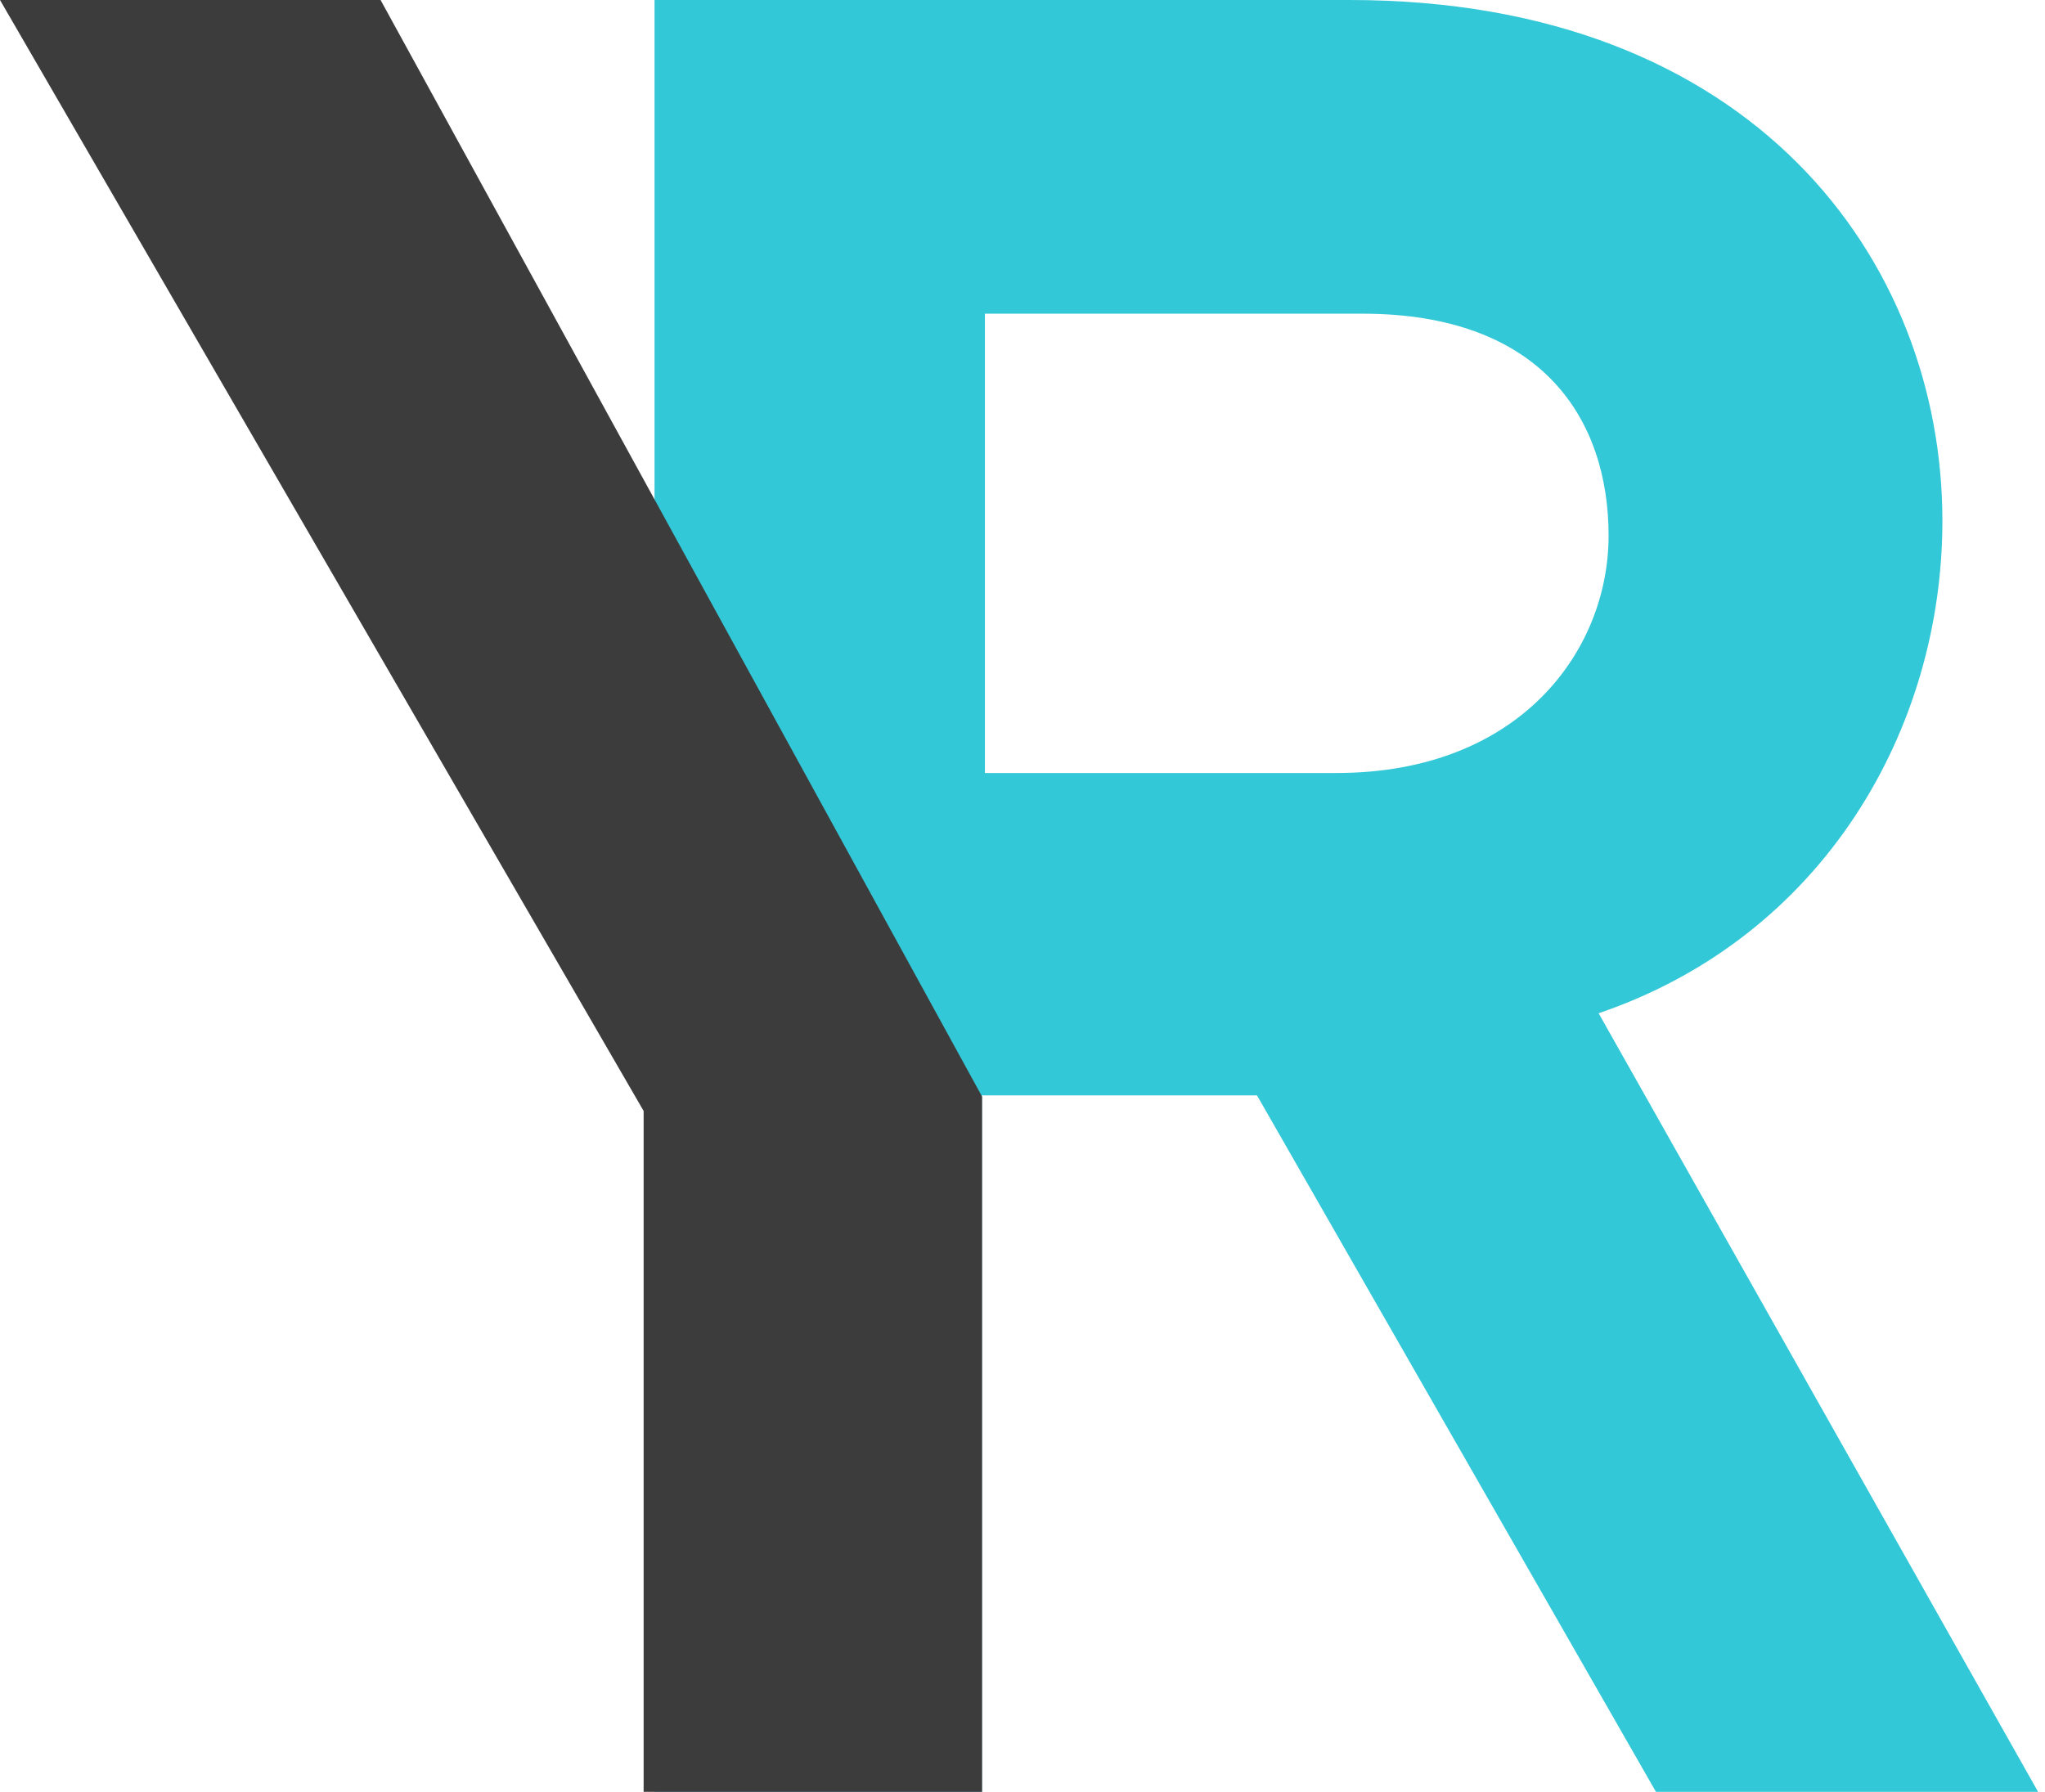
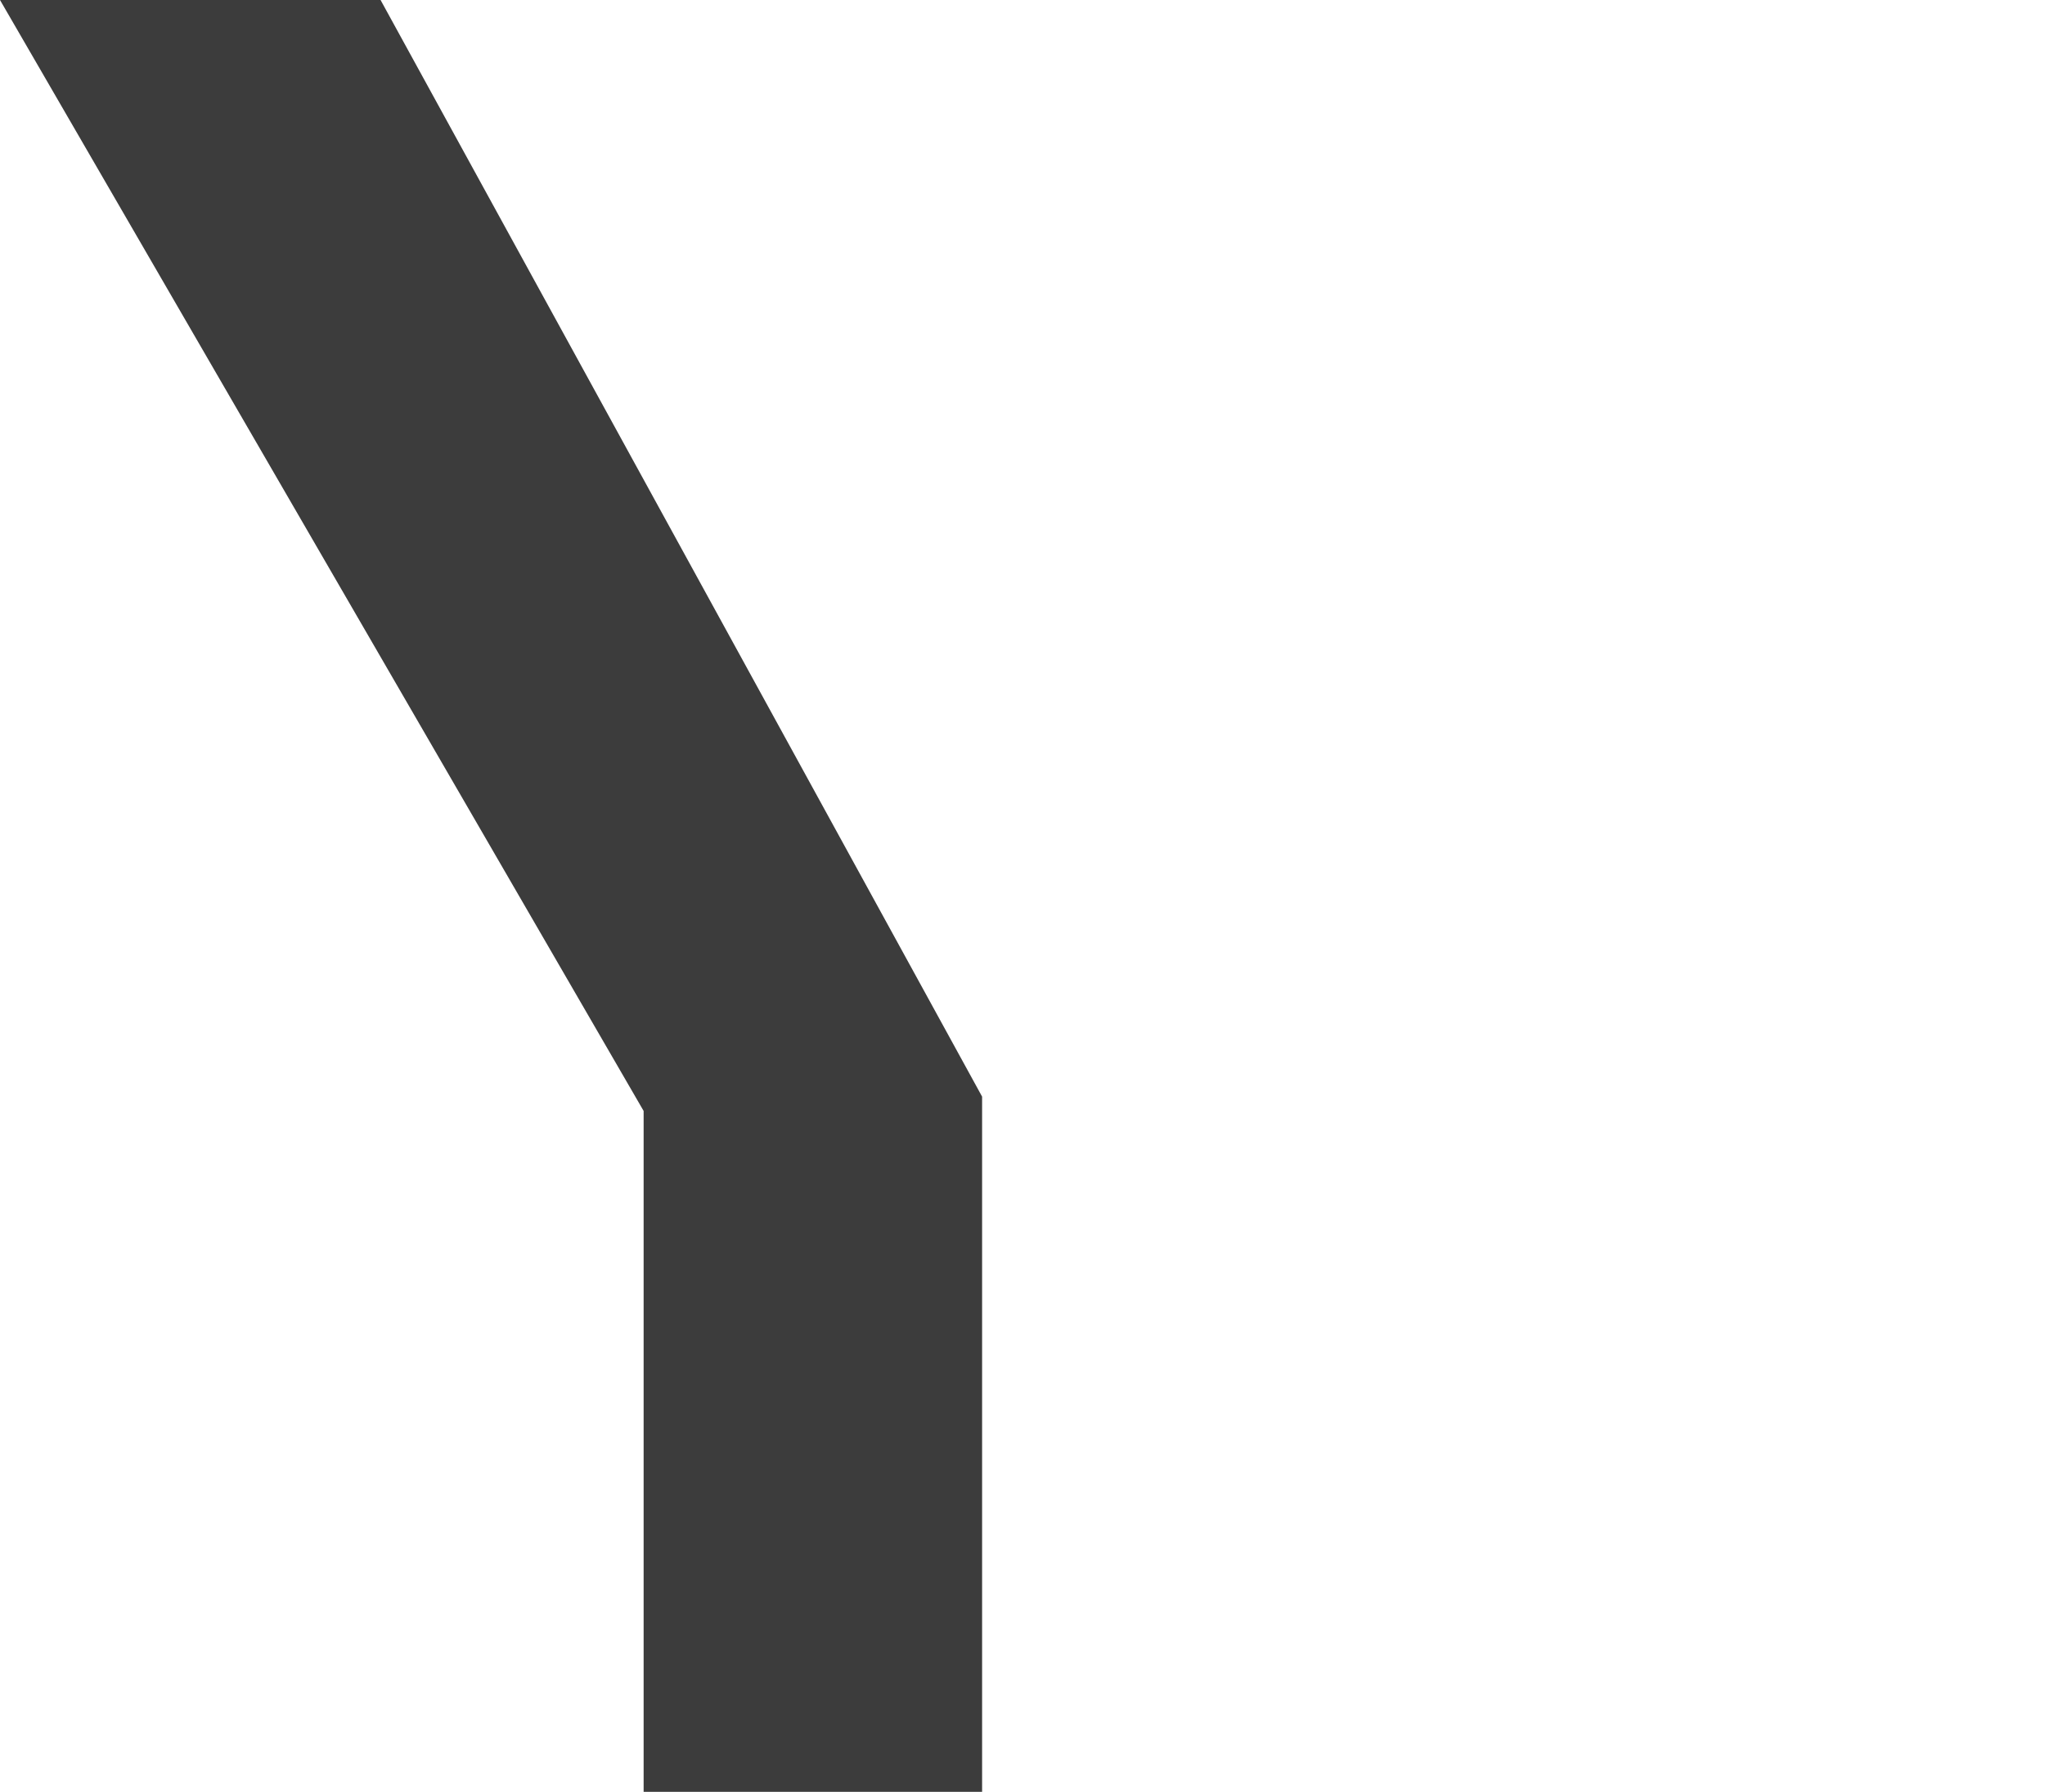
<svg xmlns="http://www.w3.org/2000/svg" width="283" height="248" viewBox="0 0 283 248" fill="none">
-   <path d="M184.952 106.987C210.271 106.987 222.607 90.103 222.607 74.124C222.607 58.145 213.506 43.415 188.532 43.415H136.299V106.987H184.952ZM173.91 151.608H135.867V248H90.578V0H186.764C242.577 0 268.801 36.05 268.801 72.1C268.801 100.871 252.368 129.642 221.226 140.238L282.043 248H229.163L173.953 151.608H173.91Z" fill="#32C8D7" />
  <path d="M135.91 151.78V248H89.069V153.762L0 0H52.665L135.91 151.78Z" fill="#3C3C3C" />
</svg>